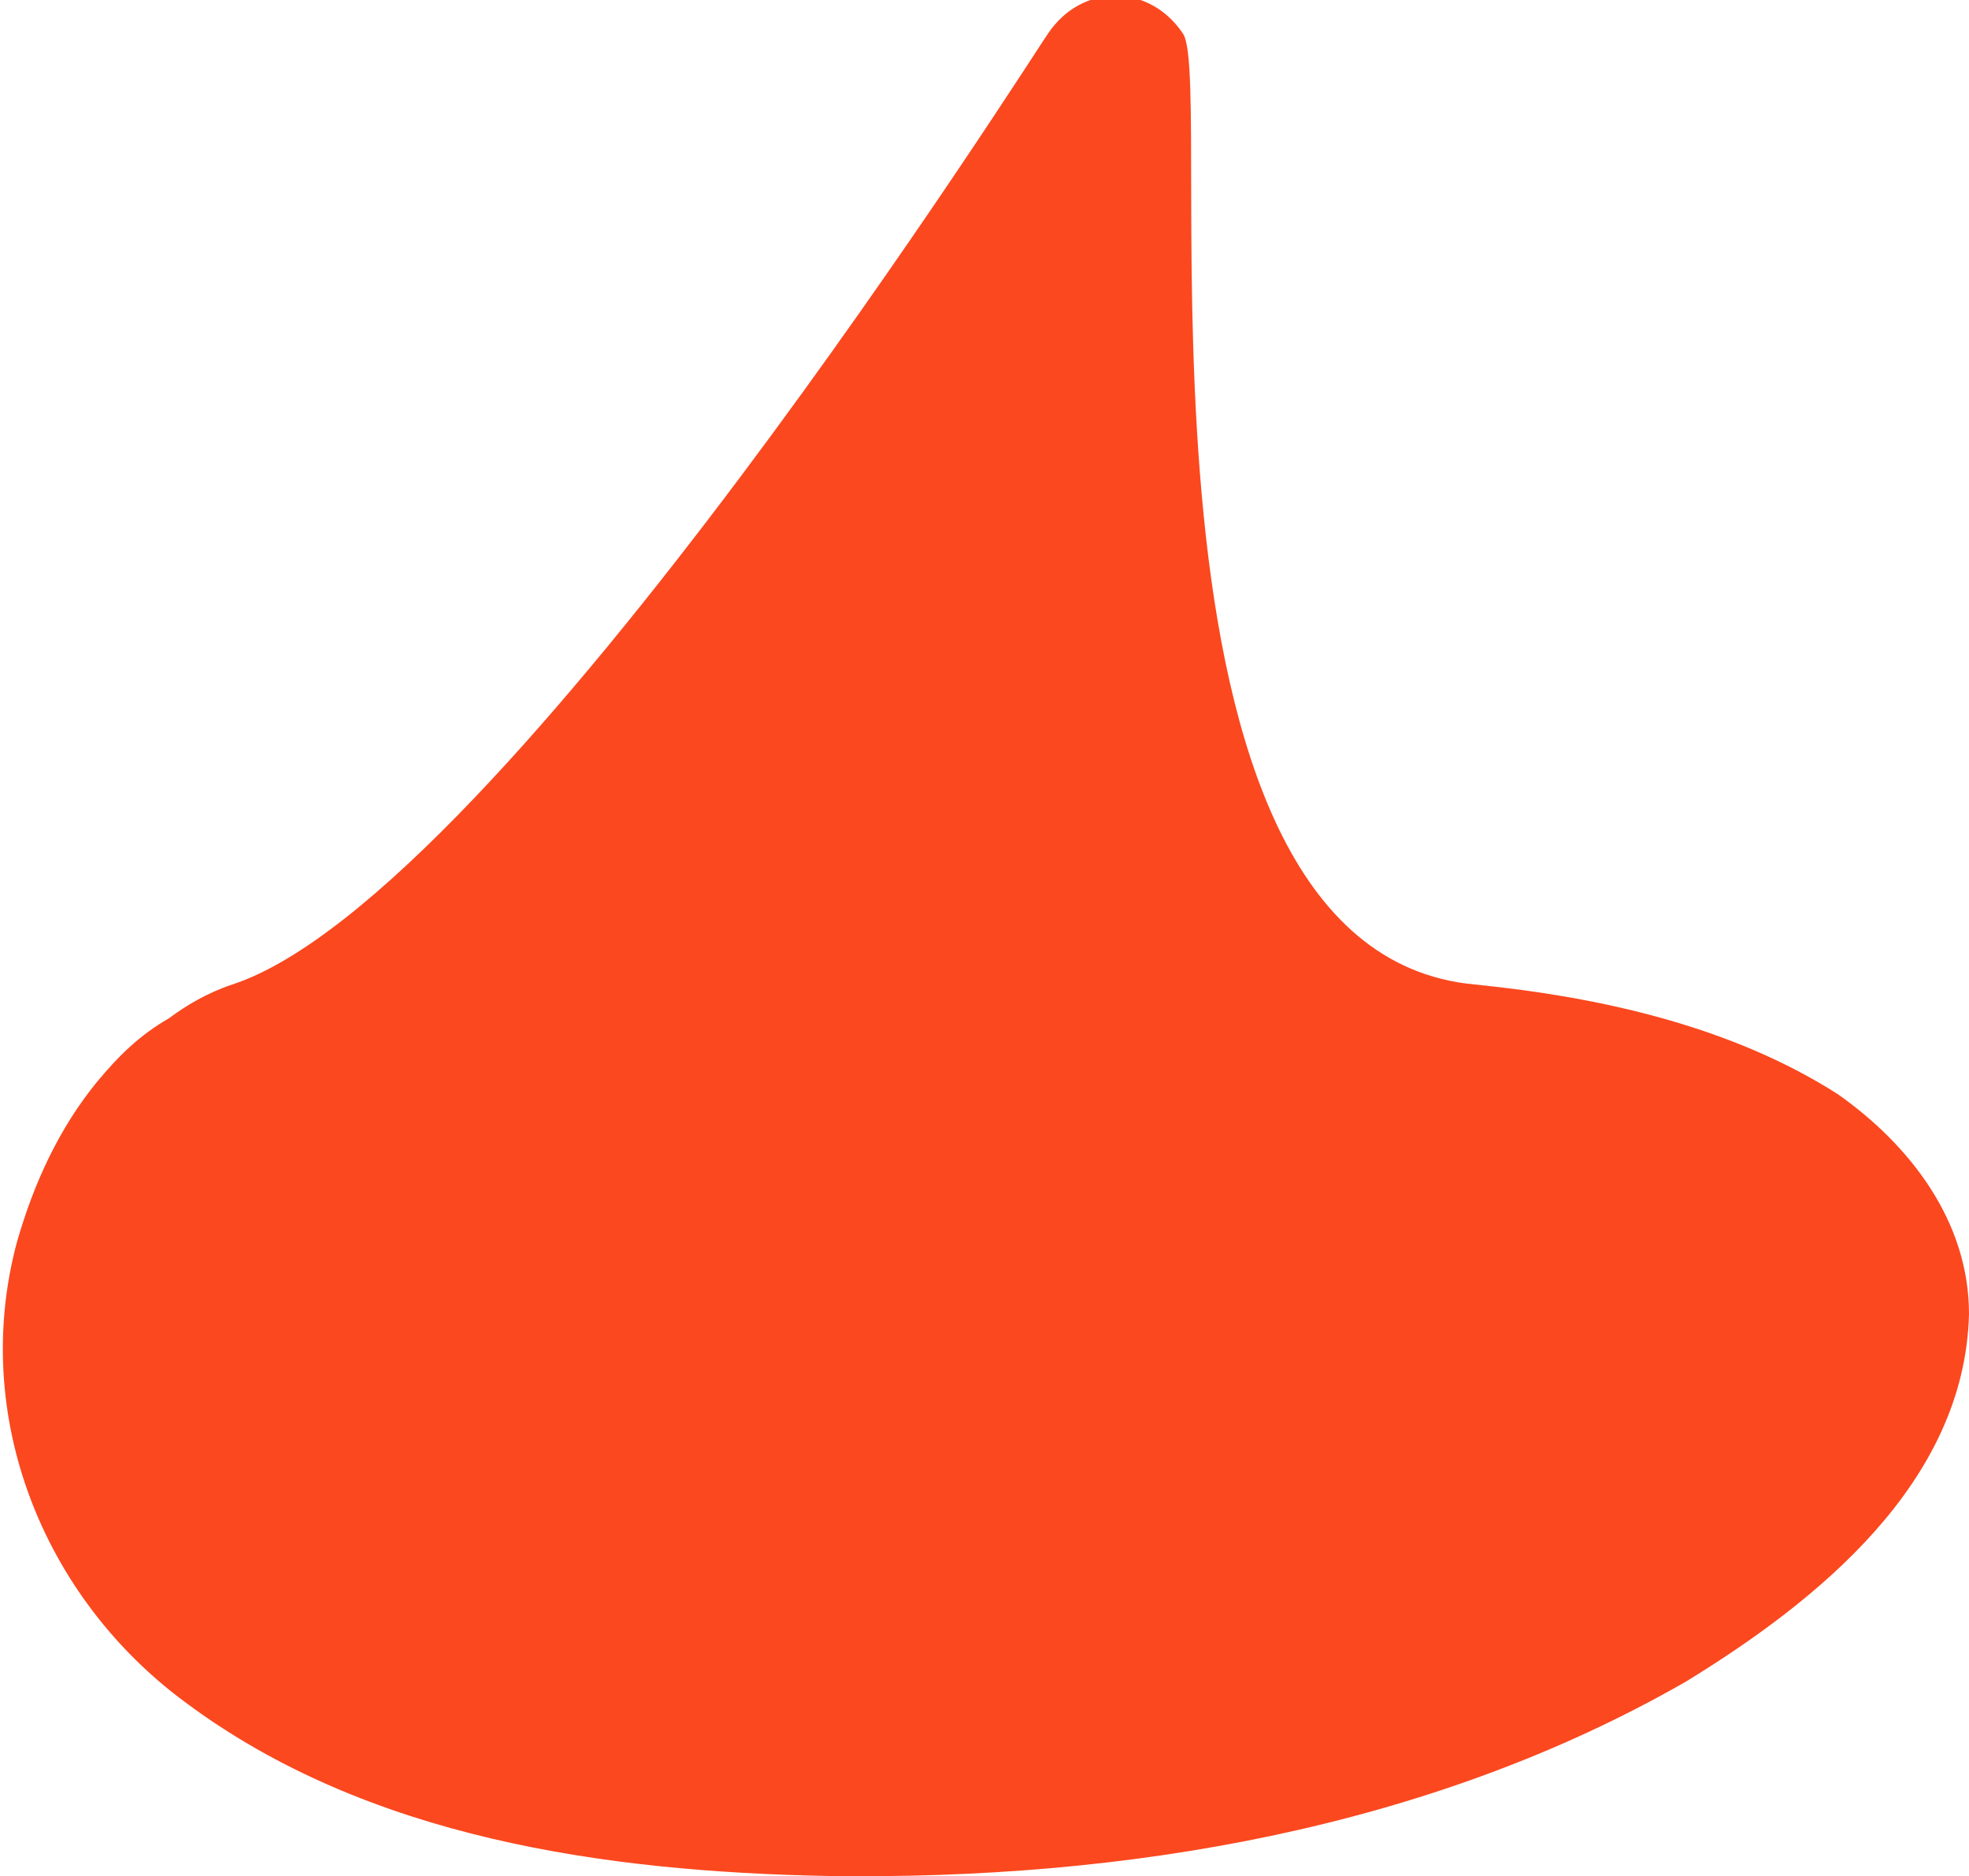
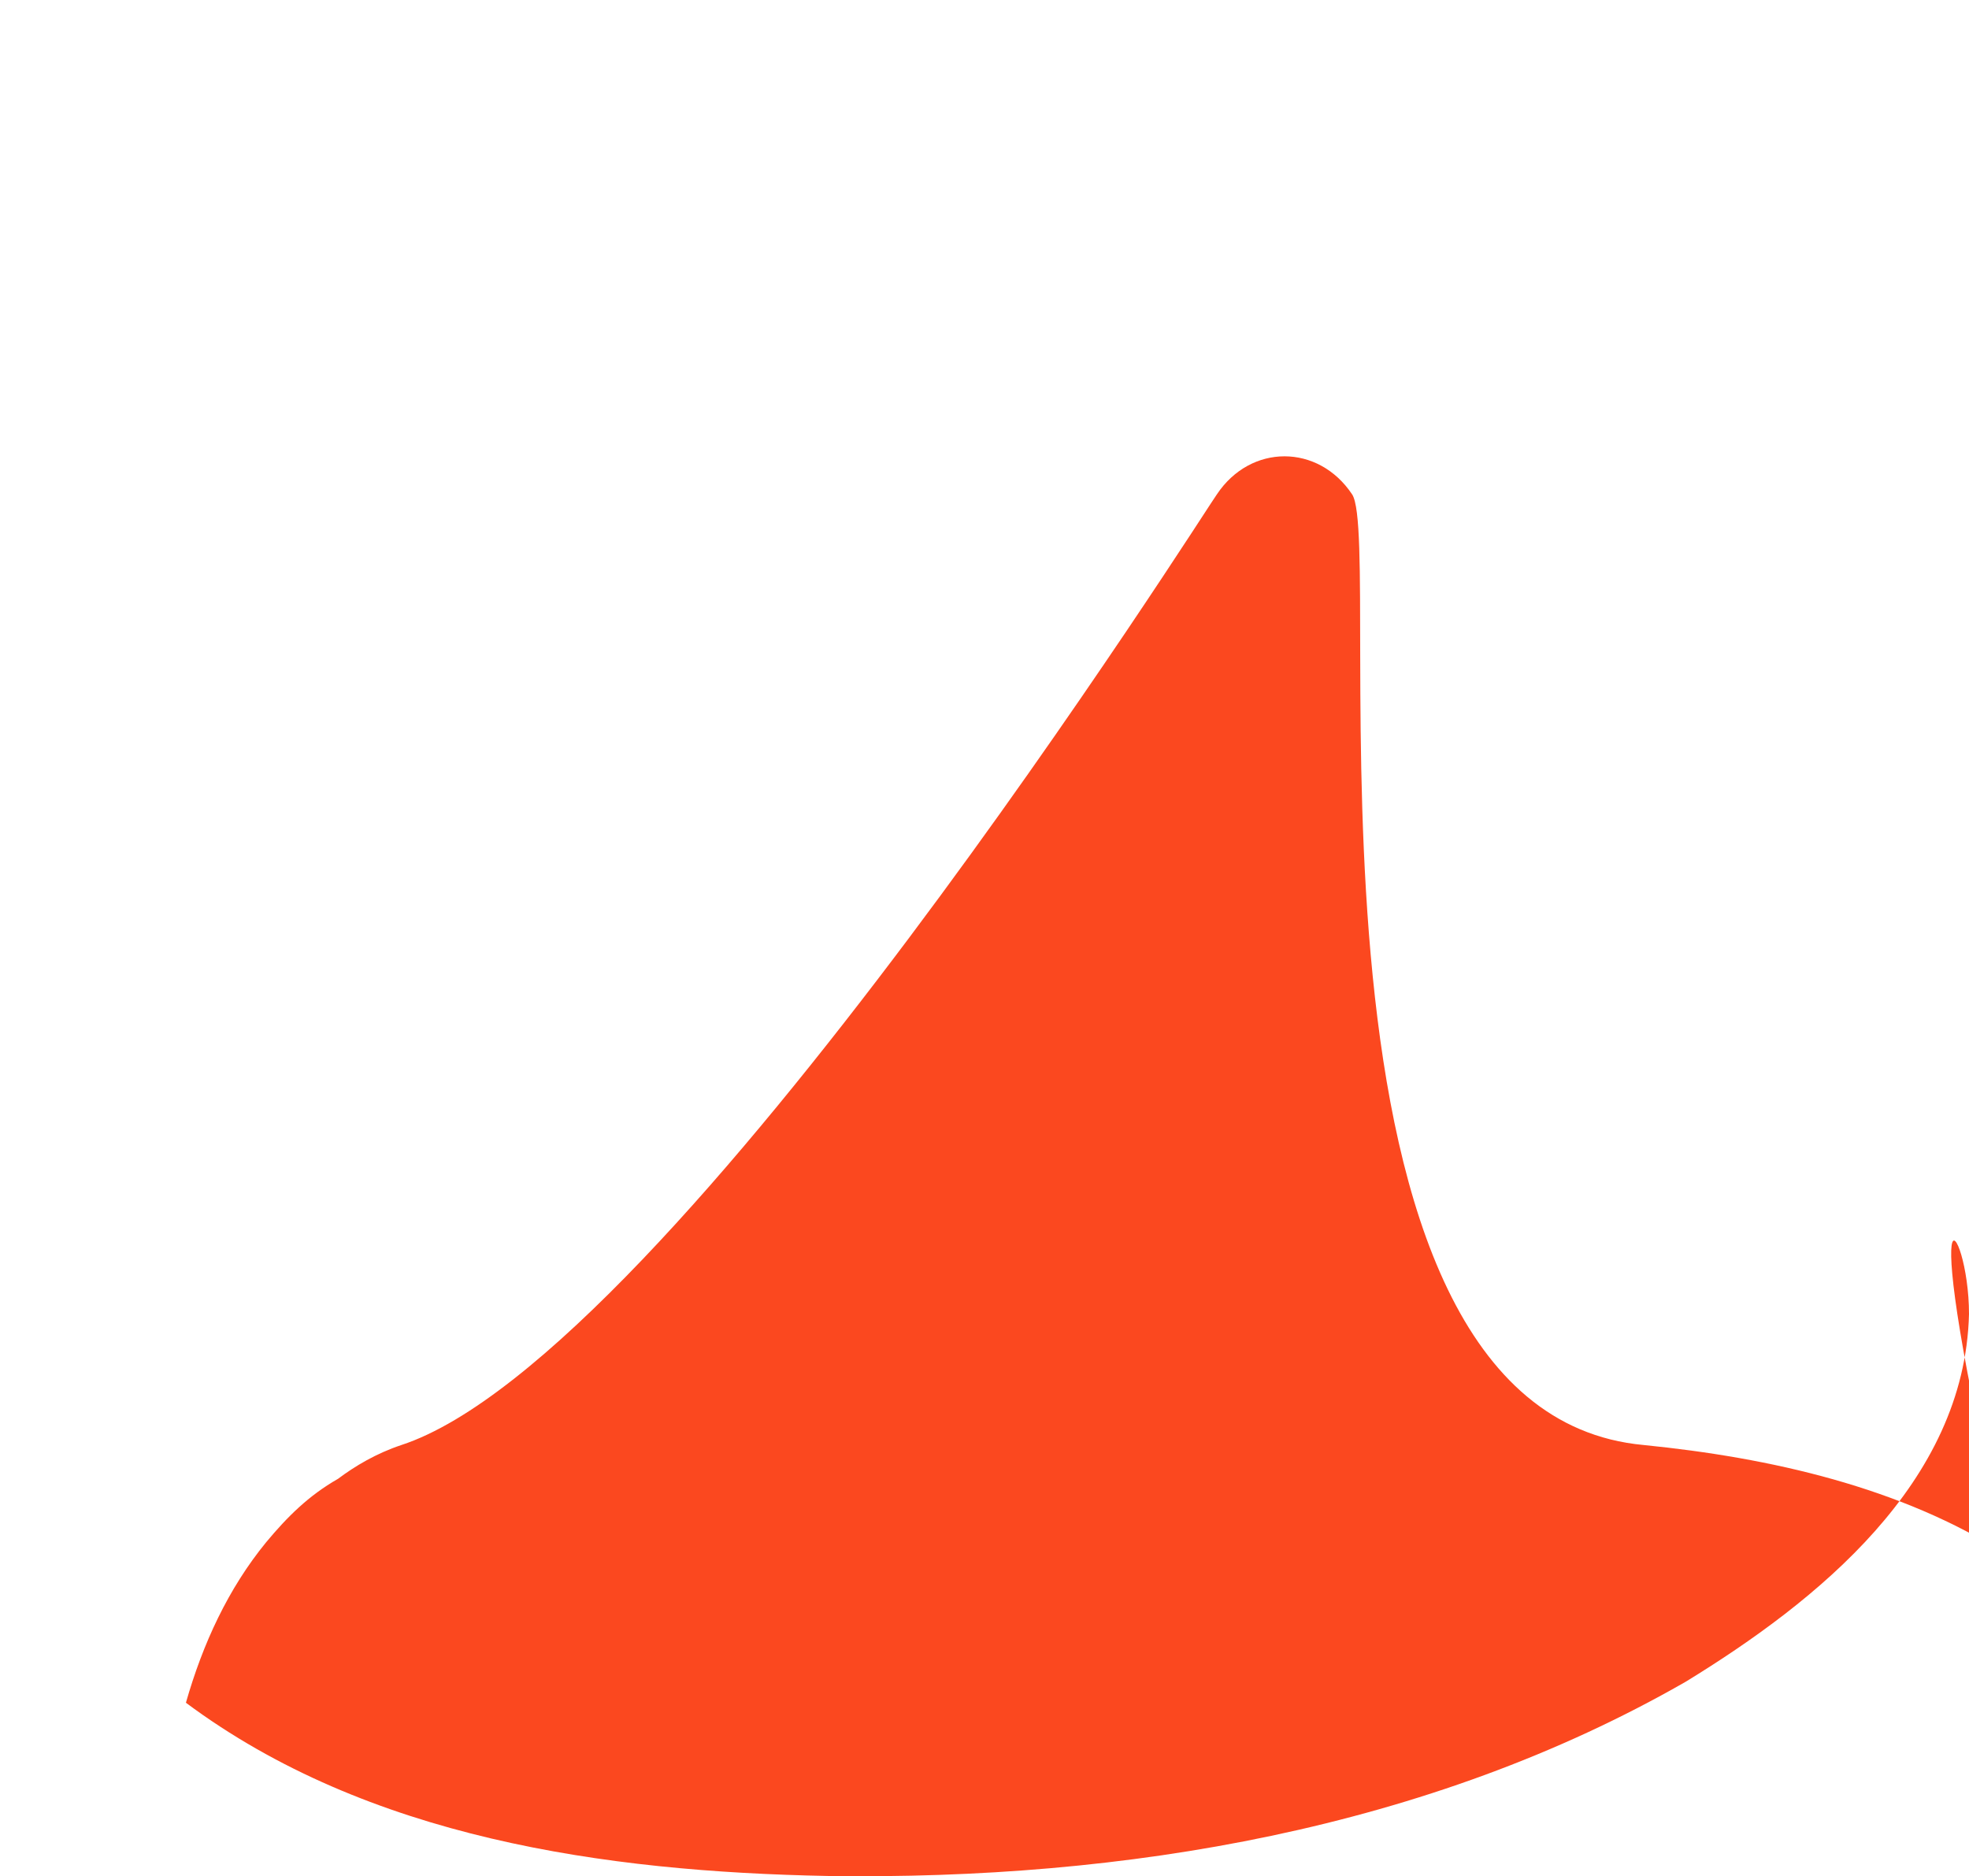
<svg xmlns="http://www.w3.org/2000/svg" version="1.1" x="0px" y="0px" viewBox="0 0 46.6 44.4" style="enable-background:new 0 0 46.6 44.4;" xml:space="preserve">
  <style type="text/css">
	.st0{fill:#FB481F;}
</style>
  <g id="Lager_1">
</g>
  <g id="Lager_2">
</g>
  <g id="Lager_3">
-     <path class="st0" d="M46.6,31.1c-0.1,4-3.6,6.8-6.7,8.7c-6.1,3.5-13.3,4.7-20.3,4.6c-5.3-0.1-10.9-0.9-15.2-4.1   c-3.4-2.5-5.1-6.8-4-10.9c0.4-1.4,1-2.7,1.9-3.8c0.5-0.6,1-1.1,1.7-1.5c0.4-0.3,0.9-0.6,1.5-0.8c6.4-2.1,19.2-22.4,19.3-22.5   c0.8-1.2,2.4-1.2,3.2,0c0.8,1.2-1.8,21.7,6.9,22.5c3,0.3,6.1,1,8.6,2.6C45.2,27.1,46.6,28.9,46.6,31.1z" />
+     <path class="st0" d="M46.6,31.1c-0.1,4-3.6,6.8-6.7,8.7c-6.1,3.5-13.3,4.7-20.3,4.6c-5.3-0.1-10.9-0.9-15.2-4.1   c0.4-1.4,1-2.7,1.9-3.8c0.5-0.6,1-1.1,1.7-1.5c0.4-0.3,0.9-0.6,1.5-0.8c6.4-2.1,19.2-22.4,19.3-22.5   c0.8-1.2,2.4-1.2,3.2,0c0.8,1.2-1.8,21.7,6.9,22.5c3,0.3,6.1,1,8.6,2.6C45.2,27.1,46.6,28.9,46.6,31.1z" />
  </g>
</svg>